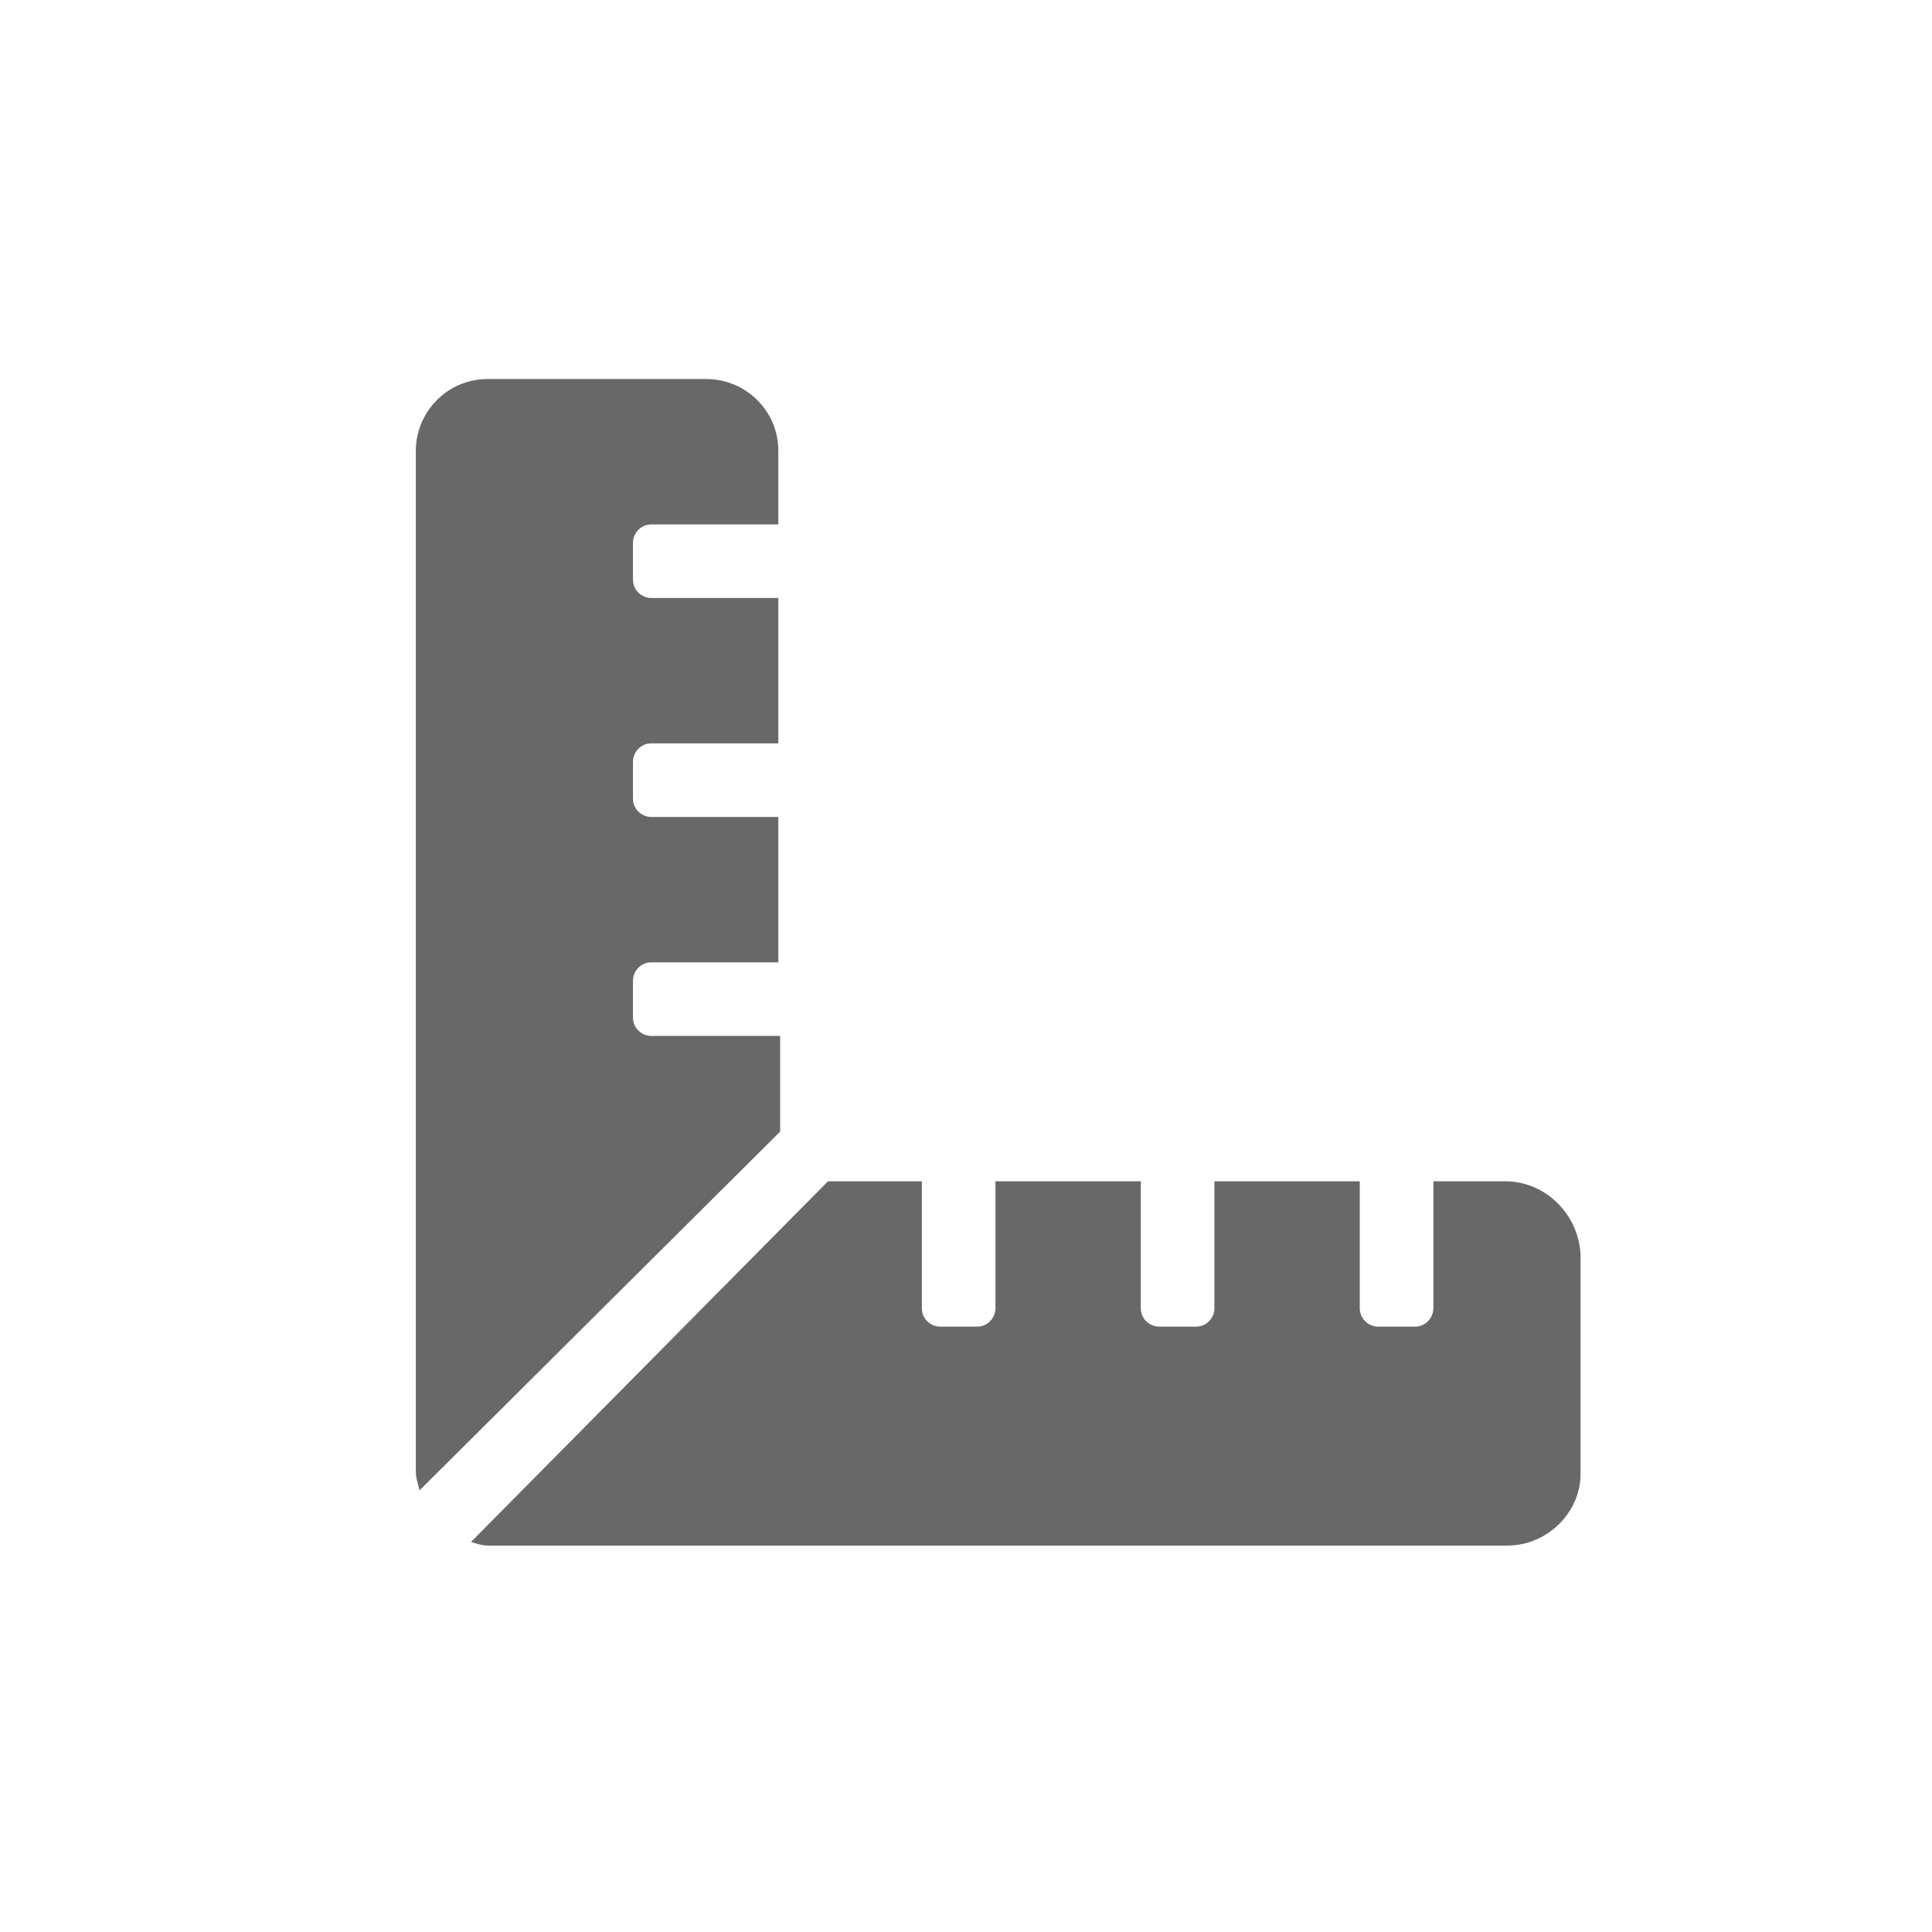
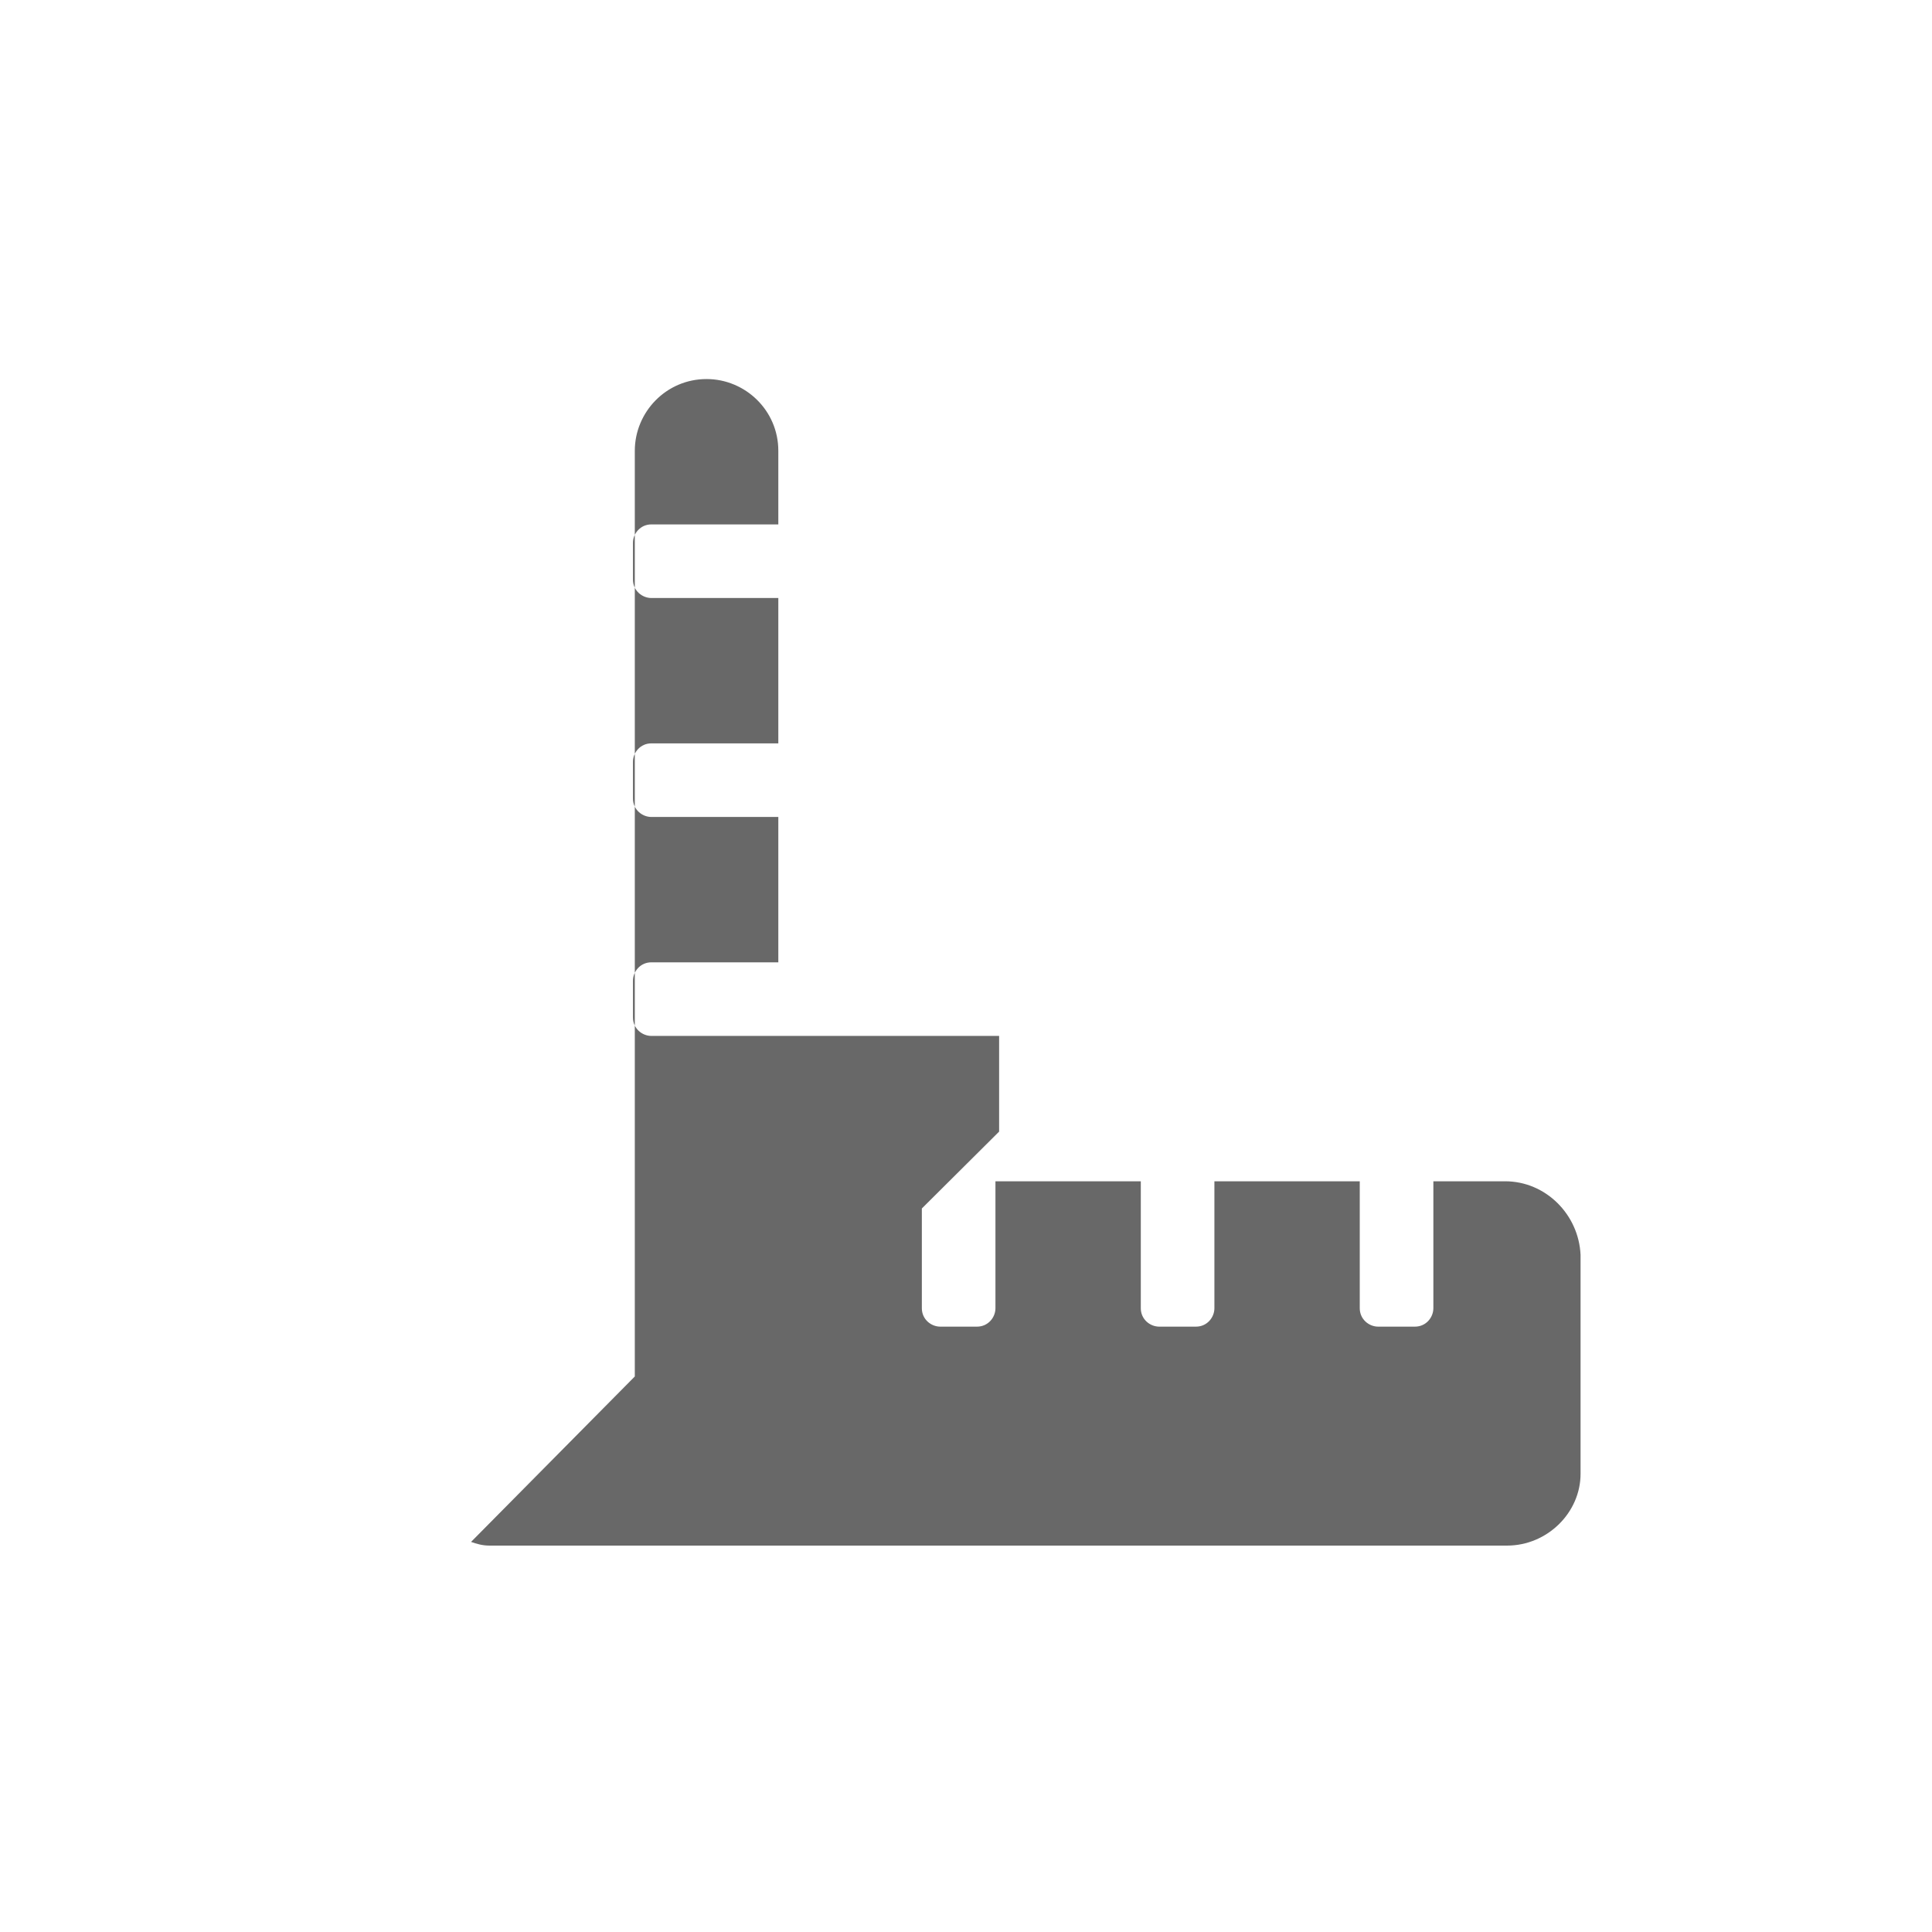
<svg xmlns="http://www.w3.org/2000/svg" version="1.1" id="Laag_1" x="0px" y="0px" width="105px" height="105px" viewBox="0 0 105 105" style="enable-background:new 0 0 105 105;" xml:space="preserve">
  <style type="text/css">
	.st0{fill:#686868;}
</style>
-   <path class="st0" d="M42.3,56.3h-6.9c-0.5,0-1-0.4-1-1v-2c0-0.5,0.4-1,1-1h6.9v-7.9h-6.9c-0.5,0-1-0.4-1-1v-2c0-0.5,0.4-1,1-1h6.9  v-7.9h-6.9c-0.5,0-1-0.4-1-1v-2c0-0.5,0.4-1,1-1h6.9v-4c0-2.2-1.8-3.9-3.9-3.9H26.5c-2.2,0-3.9,1.8-3.9,3.9V80c0,0.3,0.1,0.6,0.2,1  l19.6-19.5V56.3z M81.8,64.2h-3.9v6.9c0,0.5-0.4,1-1,1h-2c-0.5,0-1-0.4-1-1v-6.9H66v6.9c0,0.5-0.4,1-1,1h-2c-0.5,0-1-0.4-1-1v-6.9  h-7.9v6.9c0,0.5-0.4,1-1,1h-2c-0.5,0-1-0.4-1-1v-6.9h-5.1L25.6,83.8c0.3,0.1,0.6,0.2,1,0.2h55.3c2.2,0,4-1.8,4-3.9V68.2  C85.8,66,84,64.2,81.8,64.2z" />
+   <path class="st0" d="M42.3,56.3h-6.9c-0.5,0-1-0.4-1-1v-2c0-0.5,0.4-1,1-1h6.9v-7.9h-6.9c-0.5,0-1-0.4-1-1v-2c0-0.5,0.4-1,1-1h6.9  v-7.9h-6.9c-0.5,0-1-0.4-1-1v-2c0-0.5,0.4-1,1-1h6.9v-4c0-2.2-1.8-3.9-3.9-3.9c-2.2,0-3.9,1.8-3.9,3.9V80c0,0.3,0.1,0.6,0.2,1  l19.6-19.5V56.3z M81.8,64.2h-3.9v6.9c0,0.5-0.4,1-1,1h-2c-0.5,0-1-0.4-1-1v-6.9H66v6.9c0,0.5-0.4,1-1,1h-2c-0.5,0-1-0.4-1-1v-6.9  h-7.9v6.9c0,0.5-0.4,1-1,1h-2c-0.5,0-1-0.4-1-1v-6.9h-5.1L25.6,83.8c0.3,0.1,0.6,0.2,1,0.2h55.3c2.2,0,4-1.8,4-3.9V68.2  C85.8,66,84,64.2,81.8,64.2z" />
</svg>